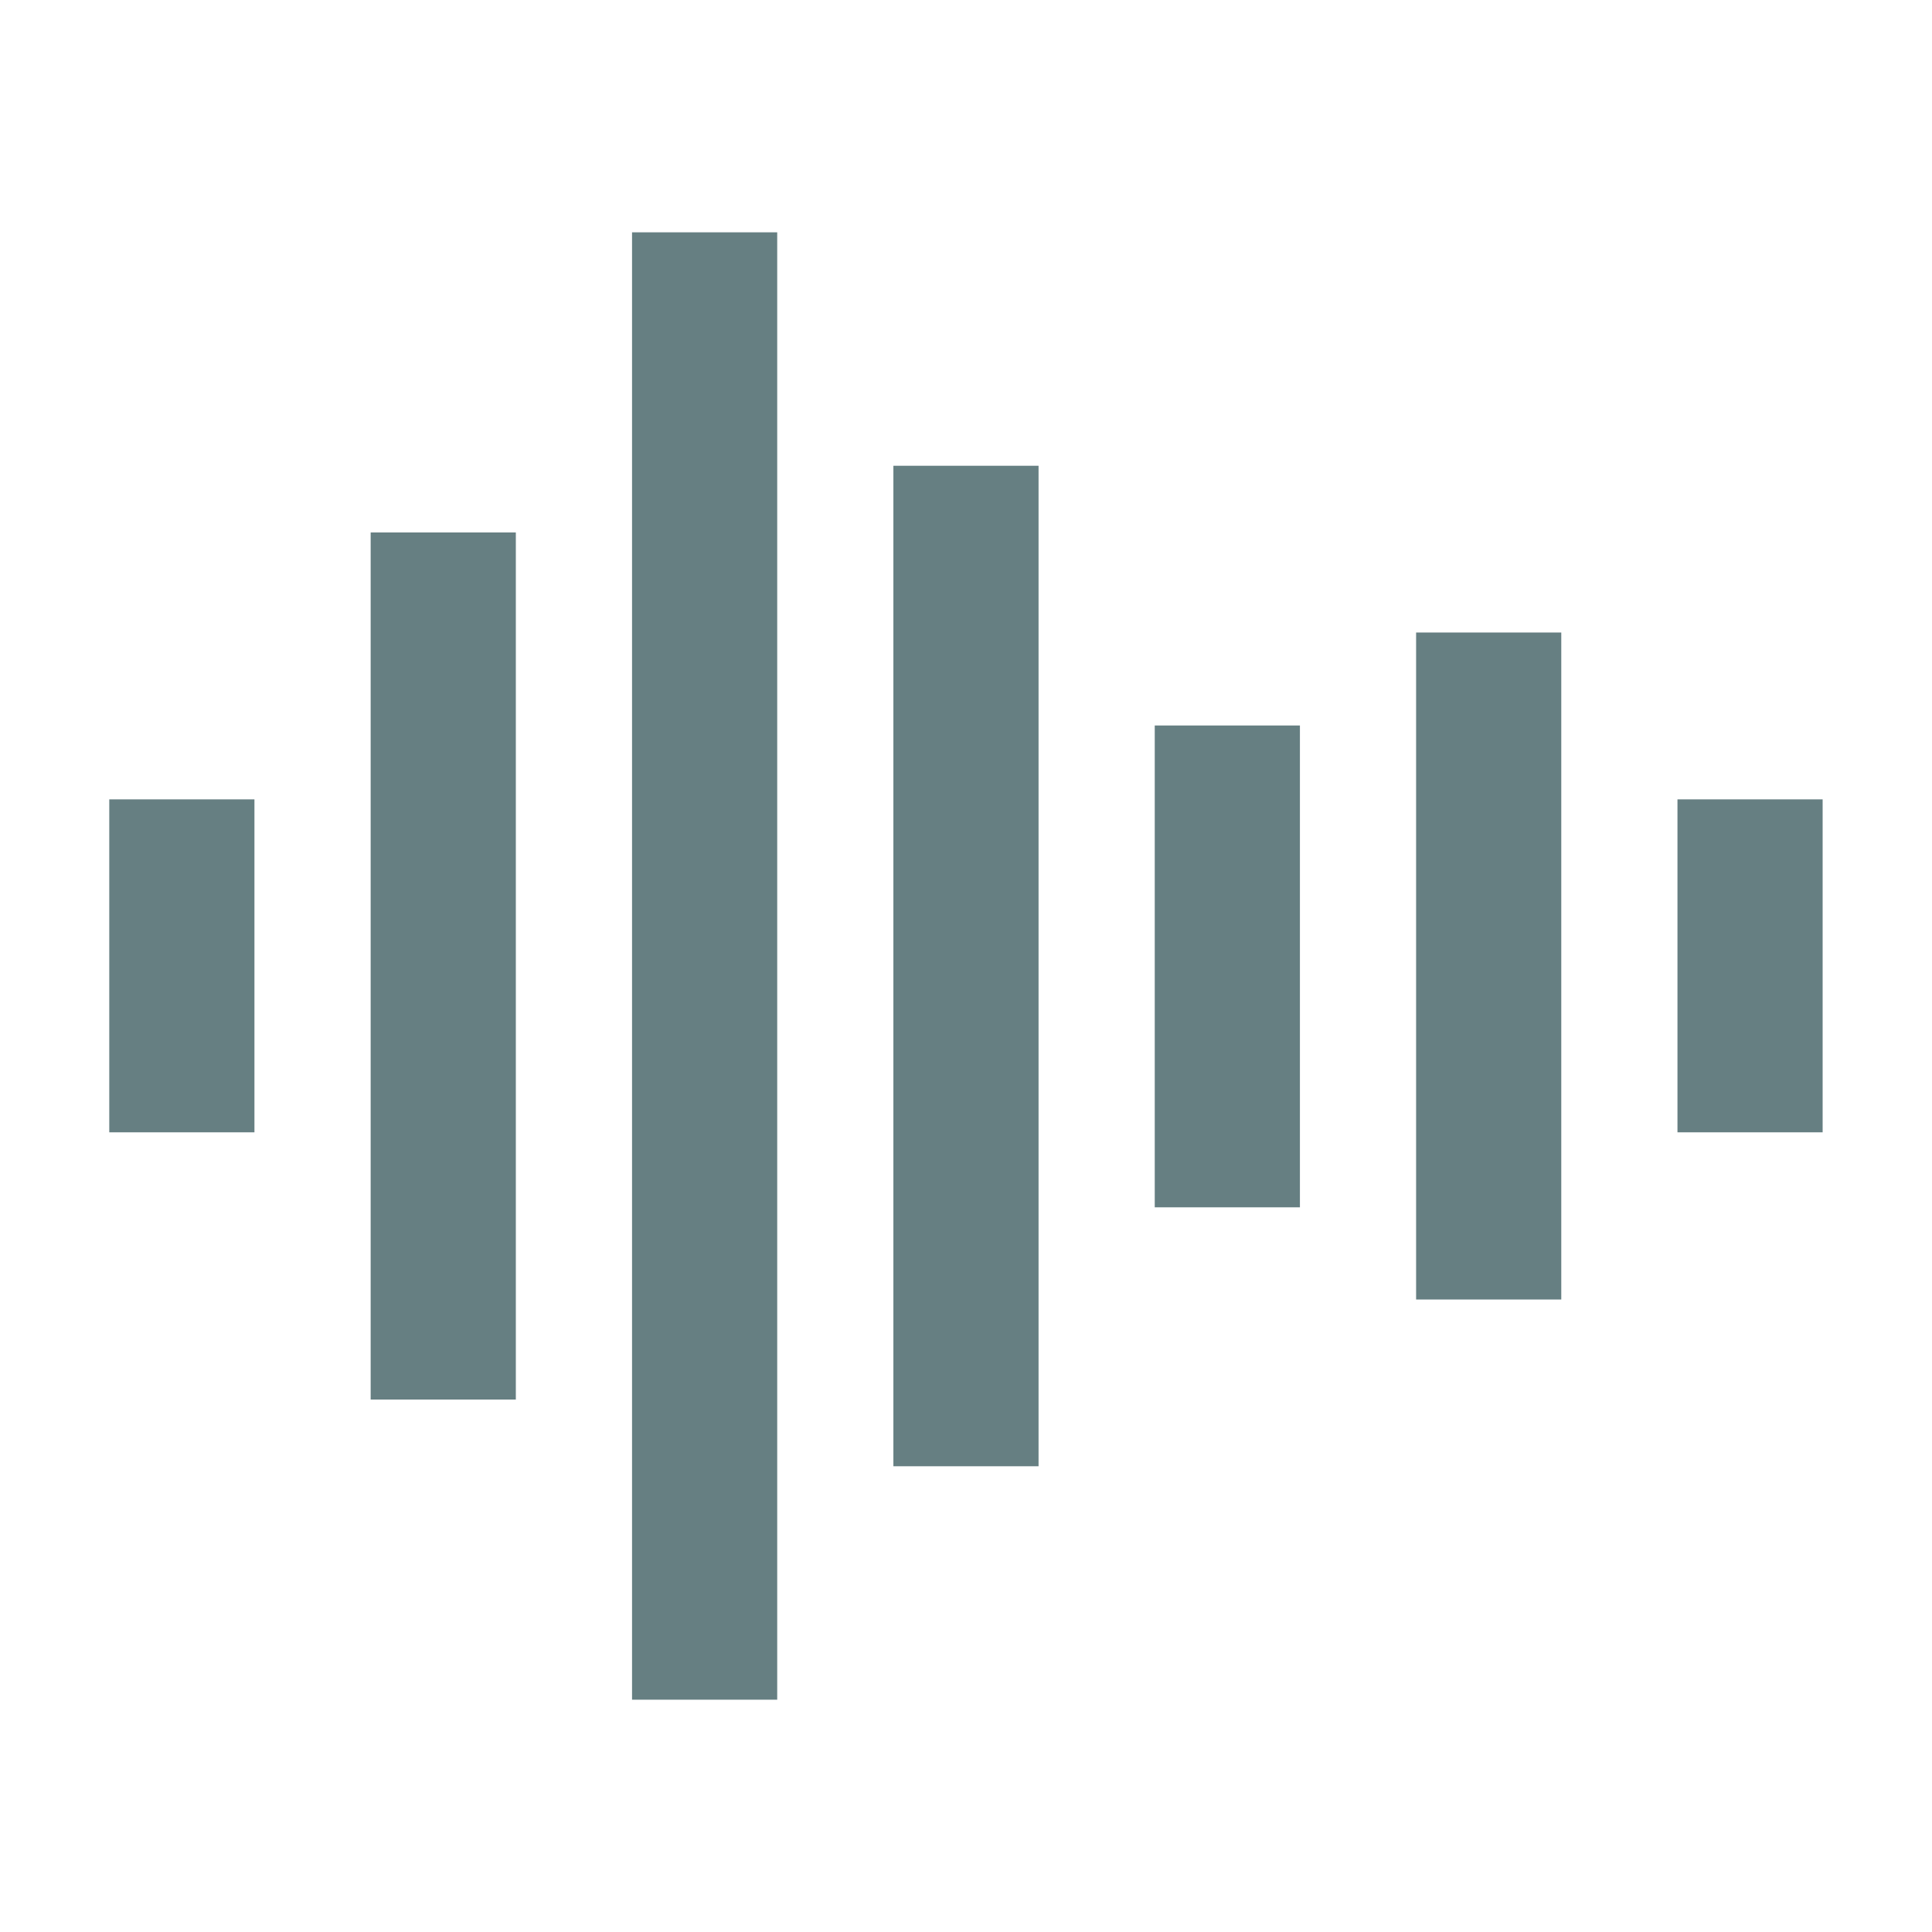
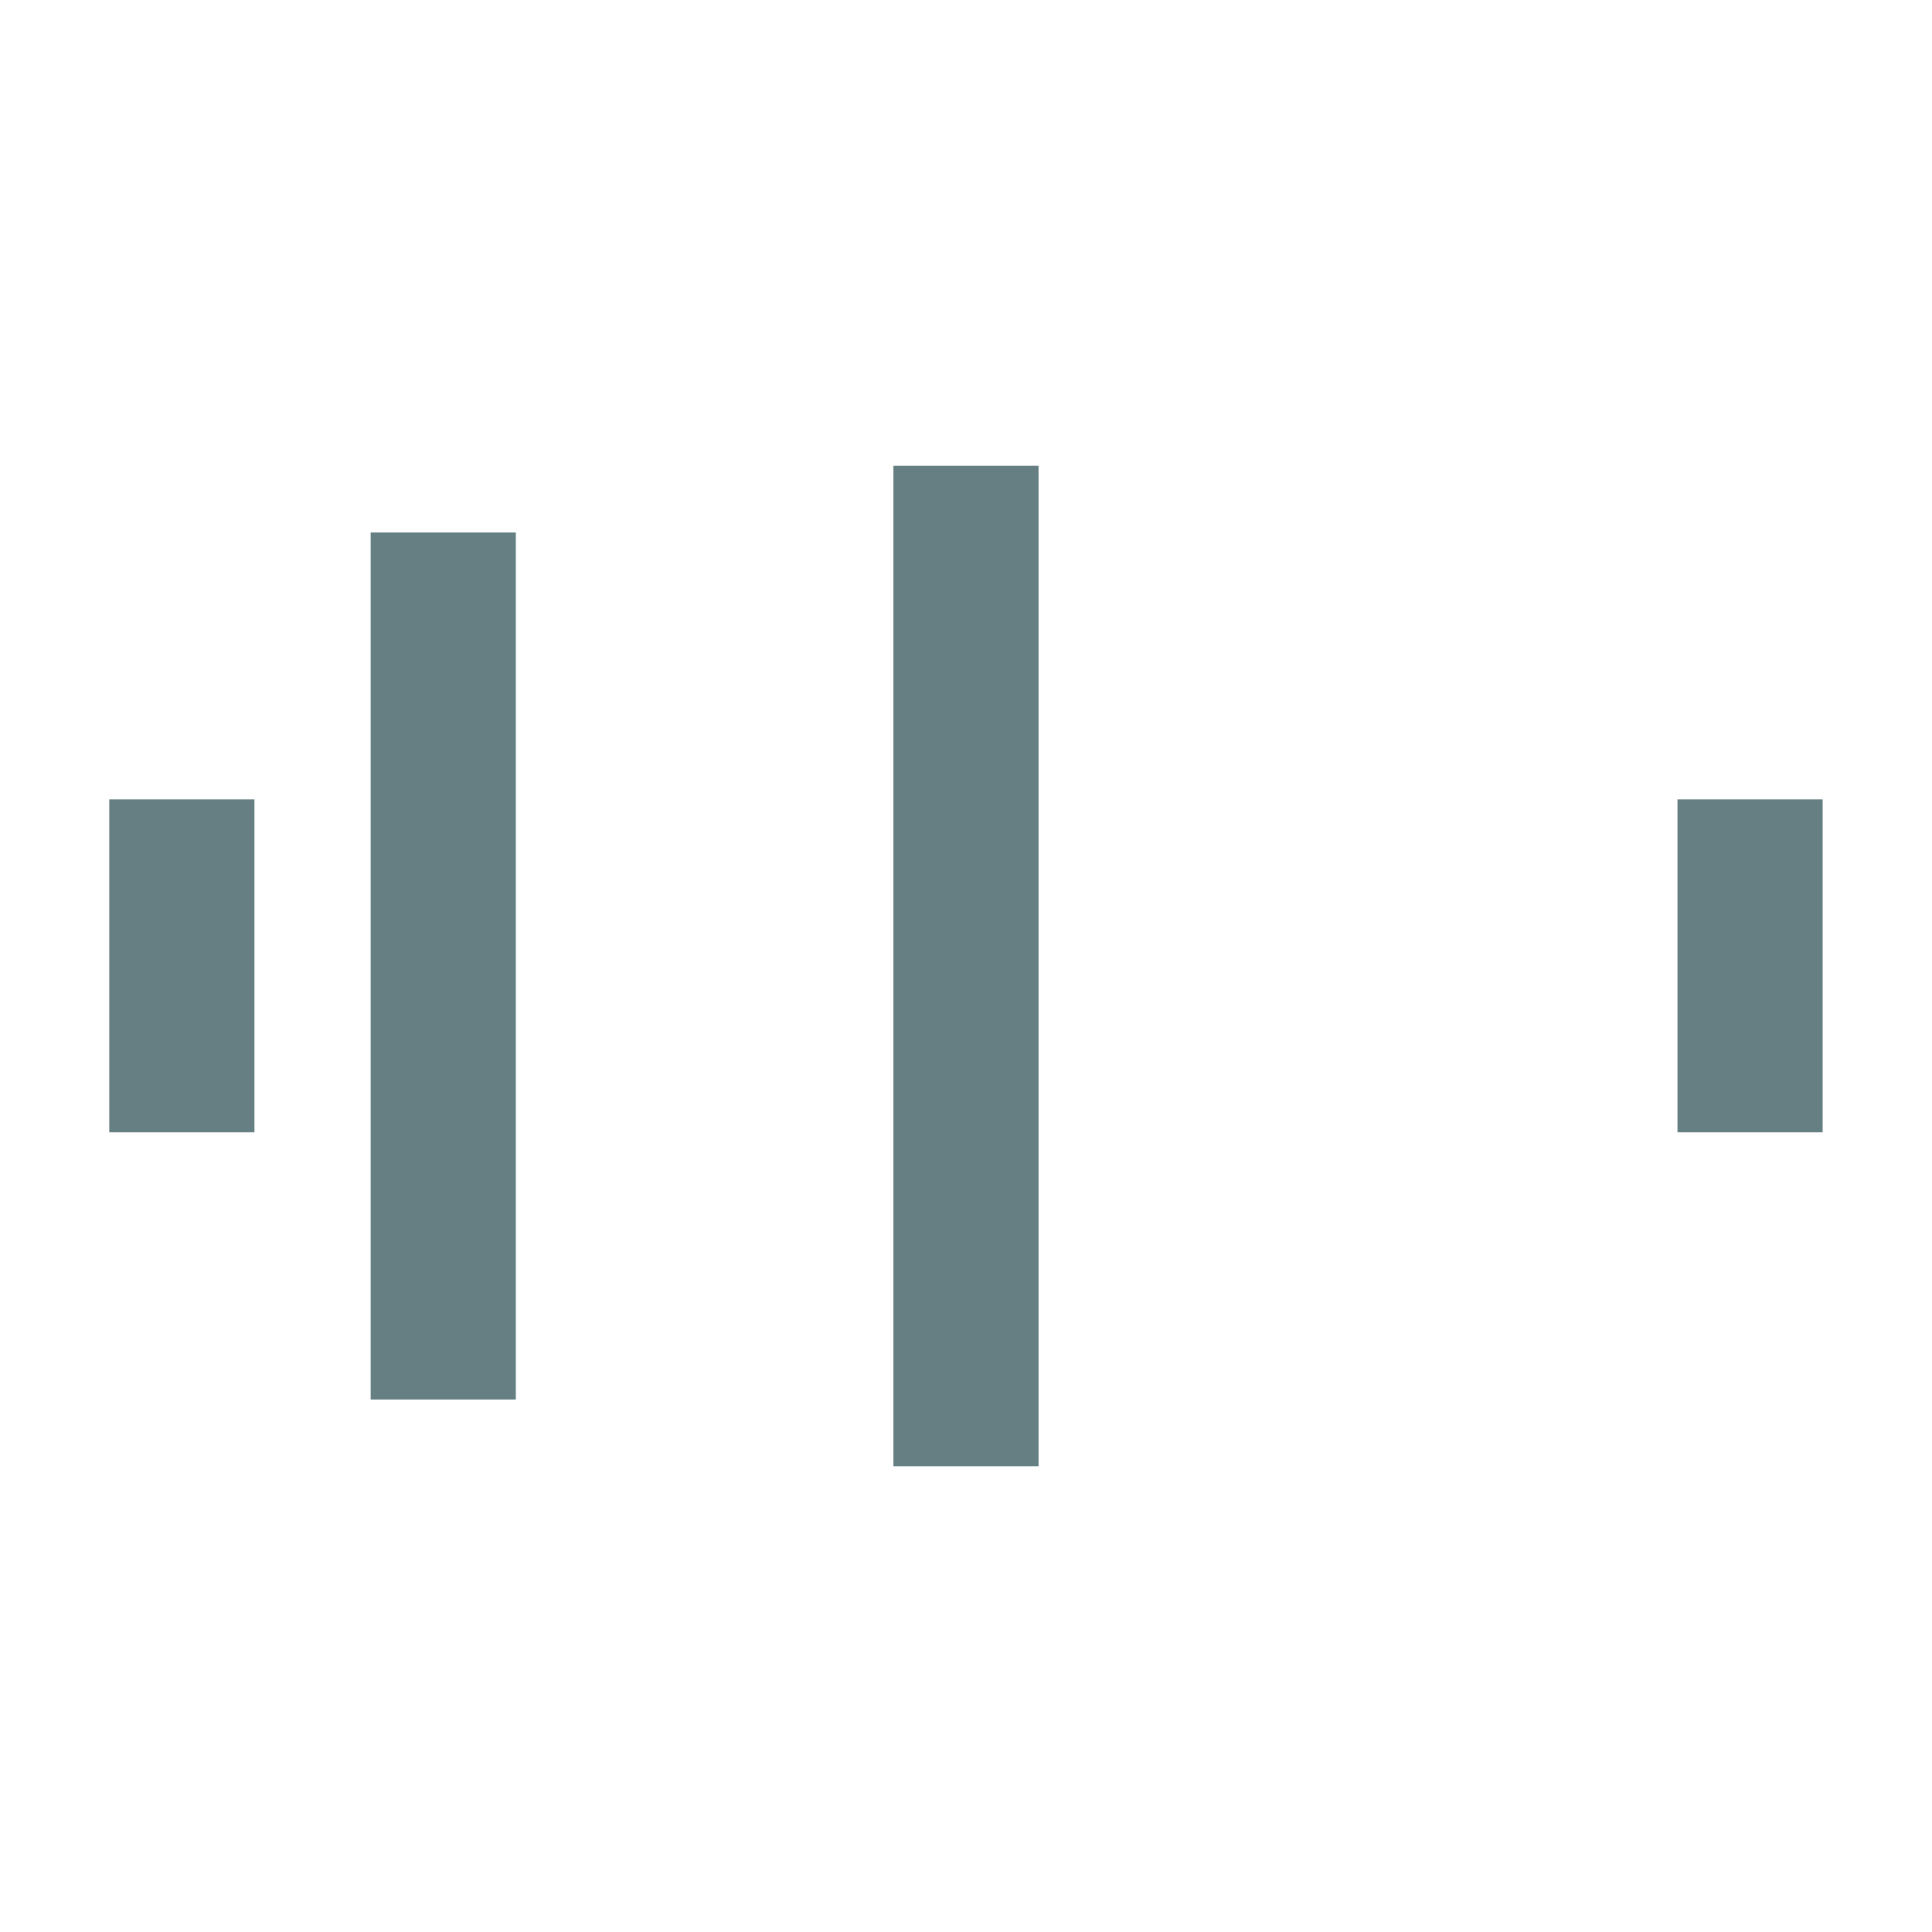
<svg xmlns="http://www.w3.org/2000/svg" width="100%" height="100%" viewBox="0 0 512 512" version="1.1" xml:space="preserve" style="fill-rule:evenodd;clip-rule:evenodd;stroke-linejoin:round;stroke-miterlimit:2;">
  <g transform="matrix(8.838,0,0,8.838,60.107,43.89)">
    <g transform="matrix(1,0,0,1,-3.349,0)">
-       <rect x="15.5" y="2" width="4.353" height="44" style="fill:rgb(102,127,130);" />
-     </g>
+       </g>
    <g transform="matrix(1.451,0,0,1,-12.66,0)">
      <rect x="22.5" y="9" width="3" height="30" style="fill:rgb(102,127,130);" />
    </g>
    <g transform="matrix(1.451,0,0,1,-17.3,0)">
-       <rect x="36.5" y="14" width="3" height="20" style="fill:rgb(102,127,130);" />
-     </g>
+       </g>
    <g transform="matrix(1.451,0,0,1.806,-14.98,-19.332)">
-       <rect x="29.5" y="20" width="3" height="8" style="fill:rgb(102,127,130);" />
-     </g>
+       </g>
    <g transform="matrix(1.451,0,0,1.664,-19.62,-15.941)">
      <rect x="43.5" y="21" width="3" height="6" style="fill:rgb(102,127,130);" />
    </g>
    <g transform="matrix(1.451,0,0,1.664,-66.643,-15.941)">
      <rect x="43.5" y="21" width="3" height="6" style="fill:rgb(102,127,130);" />
    </g>
    <g transform="matrix(1.451,0,0,1,-8.02,0)">
      <rect x="8.5" y="11" width="3" height="26" style="fill:rgb(102,127,130);" />
    </g>
  </g>
</svg>